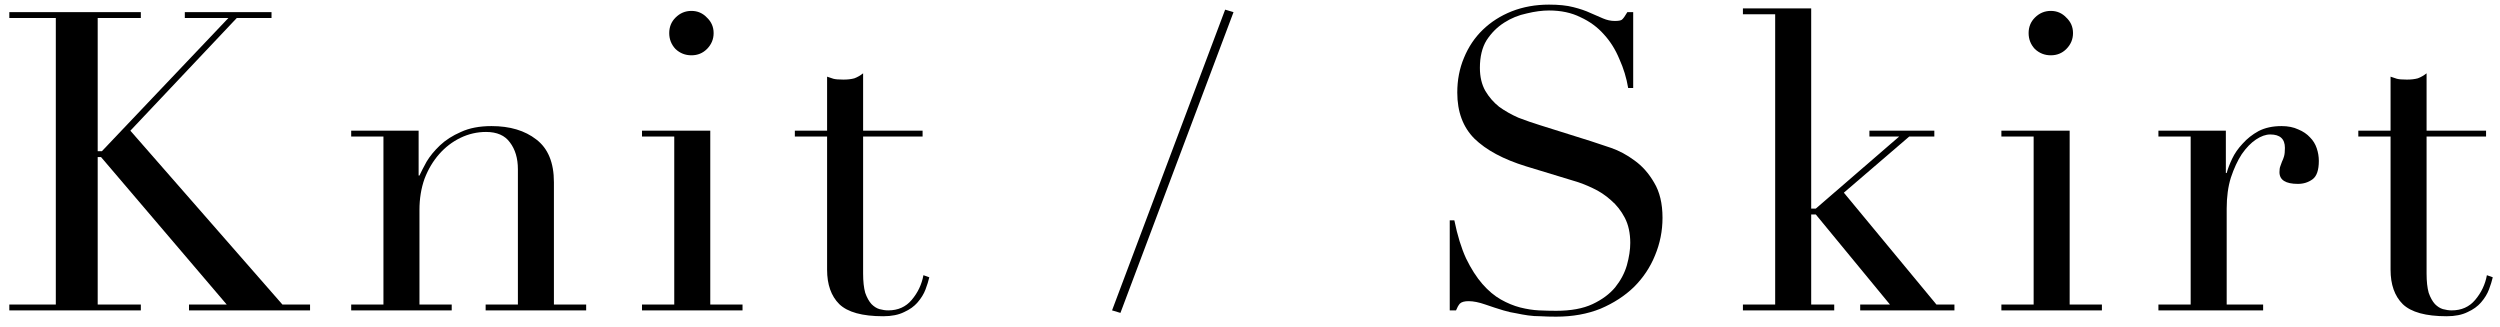
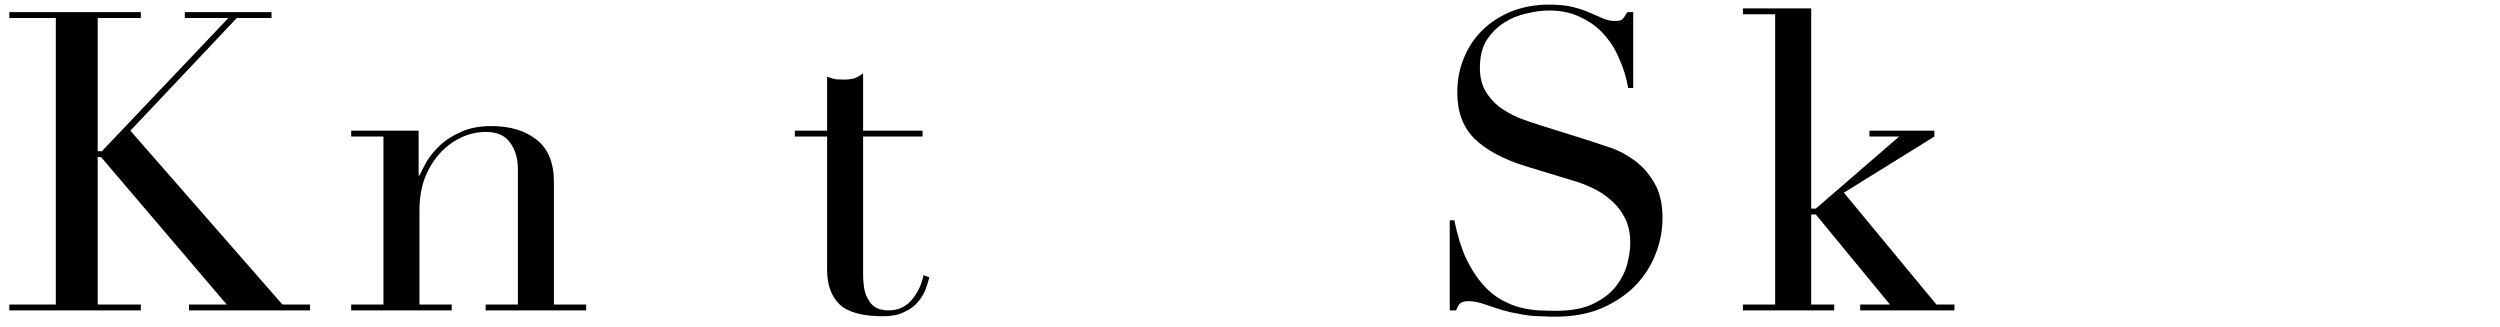
<svg xmlns="http://www.w3.org/2000/svg" width="191" height="25" viewBox="0 0 191 25" fill="none">
-   <path d="M180.175 9.985H182.639V5.857C182.809 5.921 182.969 5.974 183.119 6.017C183.268 6.059 183.524 6.081 183.887 6.081C184.207 6.081 184.484 6.049 184.719 5.985C184.953 5.899 185.177 5.771 185.391 5.601V9.985L189.935 9.985V10.433L185.391 10.433V20.897C185.391 21.494 185.444 21.985 185.551 22.369C185.679 22.732 185.839 23.02 186.031 23.233C186.223 23.425 186.425 23.553 186.639 23.617C186.873 23.681 187.097 23.713 187.311 23.713C188.057 23.713 188.655 23.446 189.103 22.913C189.572 22.358 189.871 21.729 189.999 21.025L190.447 21.185C190.383 21.462 190.287 21.771 190.159 22.113C190.031 22.454 189.828 22.785 189.551 23.105C189.295 23.404 188.953 23.649 188.527 23.841C188.1 24.054 187.567 24.161 186.927 24.161C185.327 24.161 184.207 23.852 183.567 23.233C182.948 22.614 182.639 21.739 182.639 20.609V10.433H180.175V9.985Z" fill="black" />
-   <path d="M164.903 23.265H167.367V10.433H164.903V9.985H170.055V13.217H170.119C170.205 12.897 170.343 12.534 170.535 12.129C170.727 11.723 170.994 11.339 171.335 10.977C171.677 10.593 172.082 10.273 172.551 10.017C173.042 9.761 173.629 9.633 174.311 9.633C174.802 9.633 175.229 9.718 175.591 9.889C175.954 10.038 176.253 10.241 176.487 10.497C176.722 10.732 176.893 11.009 176.999 11.329C177.106 11.649 177.159 11.969 177.159 12.289C177.159 12.993 176.999 13.462 176.679 13.697C176.359 13.931 175.986 14.049 175.559 14.049C174.621 14.049 174.151 13.75 174.151 13.153C174.151 12.961 174.173 12.812 174.215 12.705C174.258 12.577 174.301 12.46 174.343 12.353C174.407 12.225 174.461 12.086 174.503 11.937C174.546 11.787 174.567 11.574 174.567 11.297C174.567 10.614 174.194 10.273 173.447 10.273C173.106 10.273 172.743 10.401 172.359 10.657C171.975 10.913 171.613 11.286 171.271 11.777C170.951 12.268 170.674 12.865 170.439 13.569C170.226 14.252 170.119 15.041 170.119 15.937V23.265H172.903V23.713H164.903V23.265Z" fill="black" />
-   <path d="M154.986 2.529C154.986 2.059 155.146 1.665 155.466 1.345C155.808 1.003 156.213 0.833 156.682 0.833C157.152 0.833 157.546 1.003 157.866 1.345C158.208 1.665 158.378 2.059 158.378 2.529C158.378 2.998 158.208 3.403 157.866 3.745C157.546 4.065 157.152 4.225 156.682 4.225C156.213 4.225 155.808 4.065 155.466 3.745C155.146 3.403 154.986 2.998 154.986 2.529ZM152.906 23.265H155.37V10.433H152.906V9.985H158.122V23.265H160.586V23.713H152.906V23.265Z" fill="black" />
-   <path d="M133.159 23.265H135.623V1.089L133.159 1.089V0.641L138.375 0.641V15.937L138.727 15.937L145.095 10.433H142.823V9.985H147.783V10.433H145.863L140.871 14.721L147.943 23.265H149.319V23.713L142.119 23.713V23.265L144.391 23.265L138.727 16.385H138.375V23.265H140.135V23.713H133.159V23.265Z" fill="black" />
+   <path d="M133.159 23.265H135.623V1.089L133.159 1.089V0.641L138.375 0.641V15.937L138.727 15.937L145.095 10.433H142.823V9.985H147.783V10.433L140.871 14.721L147.943 23.265H149.319V23.713L142.119 23.713V23.265L144.391 23.265L138.727 16.385H138.375V23.265H140.135V23.713H133.159V23.265Z" fill="black" />
  <path d="M110.76 16.833H111.112C111.346 17.985 111.645 18.955 112.008 19.745C112.392 20.534 112.808 21.185 113.256 21.697C113.704 22.209 114.173 22.603 114.664 22.881C115.154 23.158 115.645 23.361 116.136 23.489C116.648 23.617 117.128 23.692 117.576 23.713C118.045 23.734 118.482 23.745 118.888 23.745C120.018 23.745 120.946 23.574 121.672 23.233C122.397 22.892 122.973 22.465 123.4 21.953C123.826 21.419 124.125 20.854 124.296 20.257C124.466 19.638 124.552 19.073 124.552 18.561C124.552 17.814 124.413 17.174 124.136 16.641C123.858 16.108 123.506 15.659 123.08 15.297C122.653 14.913 122.184 14.603 121.672 14.369C121.181 14.134 120.712 13.953 120.264 13.825L116.584 12.705C114.856 12.171 113.544 11.467 112.648 10.593C111.773 9.718 111.336 8.545 111.336 7.073C111.336 6.113 111.506 5.227 111.848 4.417C112.189 3.585 112.669 2.87 113.288 2.273C113.906 1.675 114.642 1.206 115.496 0.865C116.37 0.523 117.32 0.353 118.344 0.353C119.09 0.353 119.709 0.417 120.2 0.545C120.712 0.673 121.149 0.822 121.512 0.993C121.874 1.142 122.194 1.281 122.472 1.409C122.77 1.537 123.069 1.601 123.368 1.601C123.645 1.601 123.826 1.569 123.912 1.505C124.018 1.419 124.157 1.227 124.328 0.929H124.776V6.721L124.392 6.721C124.264 5.953 124.04 5.217 123.72 4.513C123.421 3.787 123.026 3.158 122.536 2.625C122.045 2.07 121.448 1.633 120.744 1.313C120.061 0.971 119.261 0.801 118.344 0.801C117.832 0.801 117.266 0.875 116.648 1.025C116.029 1.153 115.453 1.387 114.92 1.729C114.386 2.07 113.938 2.518 113.576 3.073C113.234 3.627 113.064 4.331 113.064 5.185C113.064 5.867 113.202 6.454 113.48 6.945C113.757 7.414 114.109 7.819 114.536 8.161C114.984 8.481 115.474 8.758 116.008 8.993C116.562 9.206 117.117 9.398 117.672 9.569L121.544 10.785C121.949 10.913 122.461 11.083 123.08 11.297C123.698 11.51 124.296 11.83 124.872 12.257C125.469 12.683 125.97 13.249 126.376 13.953C126.802 14.657 127.016 15.553 127.016 16.641C127.016 17.643 126.824 18.603 126.44 19.521C126.077 20.417 125.544 21.217 124.84 21.921C124.136 22.604 123.282 23.158 122.28 23.585C121.277 23.99 120.146 24.193 118.888 24.193C118.44 24.193 118.045 24.182 117.704 24.161C117.362 24.161 117.042 24.14 116.744 24.097C116.445 24.054 116.146 24.001 115.848 23.937C115.549 23.894 115.218 23.82 114.856 23.713C114.429 23.585 113.97 23.436 113.48 23.265C112.989 23.094 112.562 23.009 112.2 23.009C111.88 23.009 111.656 23.073 111.528 23.201C111.421 23.329 111.325 23.5 111.24 23.713H110.76V16.833Z" fill="black" />
-   <path d="M93.601 0.737L94.241 0.929L85.601 23.905L84.961 23.713L93.601 0.737Z" fill="black" />
  <path d="M60.726 9.985H63.19V5.857C63.36 5.921 63.52 5.974 63.67 6.017C63.819 6.059 64.075 6.081 64.438 6.081C64.758 6.081 65.035 6.049 65.27 5.985C65.504 5.899 65.728 5.771 65.942 5.601V9.985L70.486 9.985V10.433L65.942 10.433V20.897C65.942 21.494 65.995 21.985 66.102 22.369C66.23 22.732 66.39 23.02 66.582 23.233C66.774 23.425 66.976 23.553 67.19 23.617C67.424 23.681 67.648 23.713 67.862 23.713C68.608 23.713 69.206 23.446 69.654 22.913C70.123 22.358 70.422 21.729 70.55 21.025L70.998 21.185C70.934 21.462 70.838 21.771 70.71 22.113C70.582 22.454 70.379 22.785 70.102 23.105C69.846 23.404 69.504 23.649 69.078 23.841C68.651 24.054 68.118 24.161 67.478 24.161C65.878 24.161 64.758 23.852 64.118 23.233C63.499 22.614 63.19 21.739 63.19 20.609V10.433H60.726V9.985Z" fill="black" />
-   <path d="M51.129 2.529C51.129 2.059 51.289 1.665 51.609 1.345C51.95 1.003 52.355 0.833 52.825 0.833C53.294 0.833 53.689 1.003 54.009 1.345C54.35 1.665 54.521 2.059 54.521 2.529C54.521 2.998 54.35 3.403 54.009 3.745C53.689 4.065 53.294 4.225 52.825 4.225C52.355 4.225 51.95 4.065 51.609 3.745C51.289 3.403 51.129 2.998 51.129 2.529ZM49.049 23.265H51.513V10.433H49.049V9.985H54.265V23.265H56.729V23.713H49.049V23.265Z" fill="black" />
  <path d="M26.831 23.265H29.295L29.295 10.433H26.831V9.985H31.983V13.409H32.047C32.175 13.132 32.356 12.78 32.591 12.353C32.847 11.926 33.188 11.51 33.615 11.105C34.042 10.7 34.575 10.358 35.215 10.081C35.855 9.782 36.634 9.633 37.551 9.633C38.959 9.633 40.1 9.974 40.975 10.657C41.871 11.339 42.319 12.428 42.319 13.921V23.265L44.783 23.265V23.713L37.103 23.713V23.265H39.567V12.929C39.567 12.097 39.364 11.414 38.959 10.881C38.575 10.348 37.967 10.081 37.135 10.081C36.452 10.081 35.802 10.23 35.183 10.529C34.564 10.828 34.02 11.243 33.551 11.777C33.082 12.31 32.708 12.94 32.431 13.665C32.175 14.39 32.047 15.18 32.047 16.033V23.265H34.511V23.713H26.831V23.265Z" fill="black" />
  <path d="M0.712 23.265H4.264L4.264 1.377L0.712 1.377L0.712 0.929L10.76 0.929V1.377L7.464 1.377L7.464 11.553H7.784L17.448 1.377L14.12 1.377V0.929L20.744 0.929V1.377L18.088 1.377L9.96 9.985L21.576 23.265H23.688V23.713H14.44V23.265H17.32L7.72 12.001H7.464L7.464 23.265H10.76V23.713H0.712L0.712 23.265Z" fill="black" />
</svg>